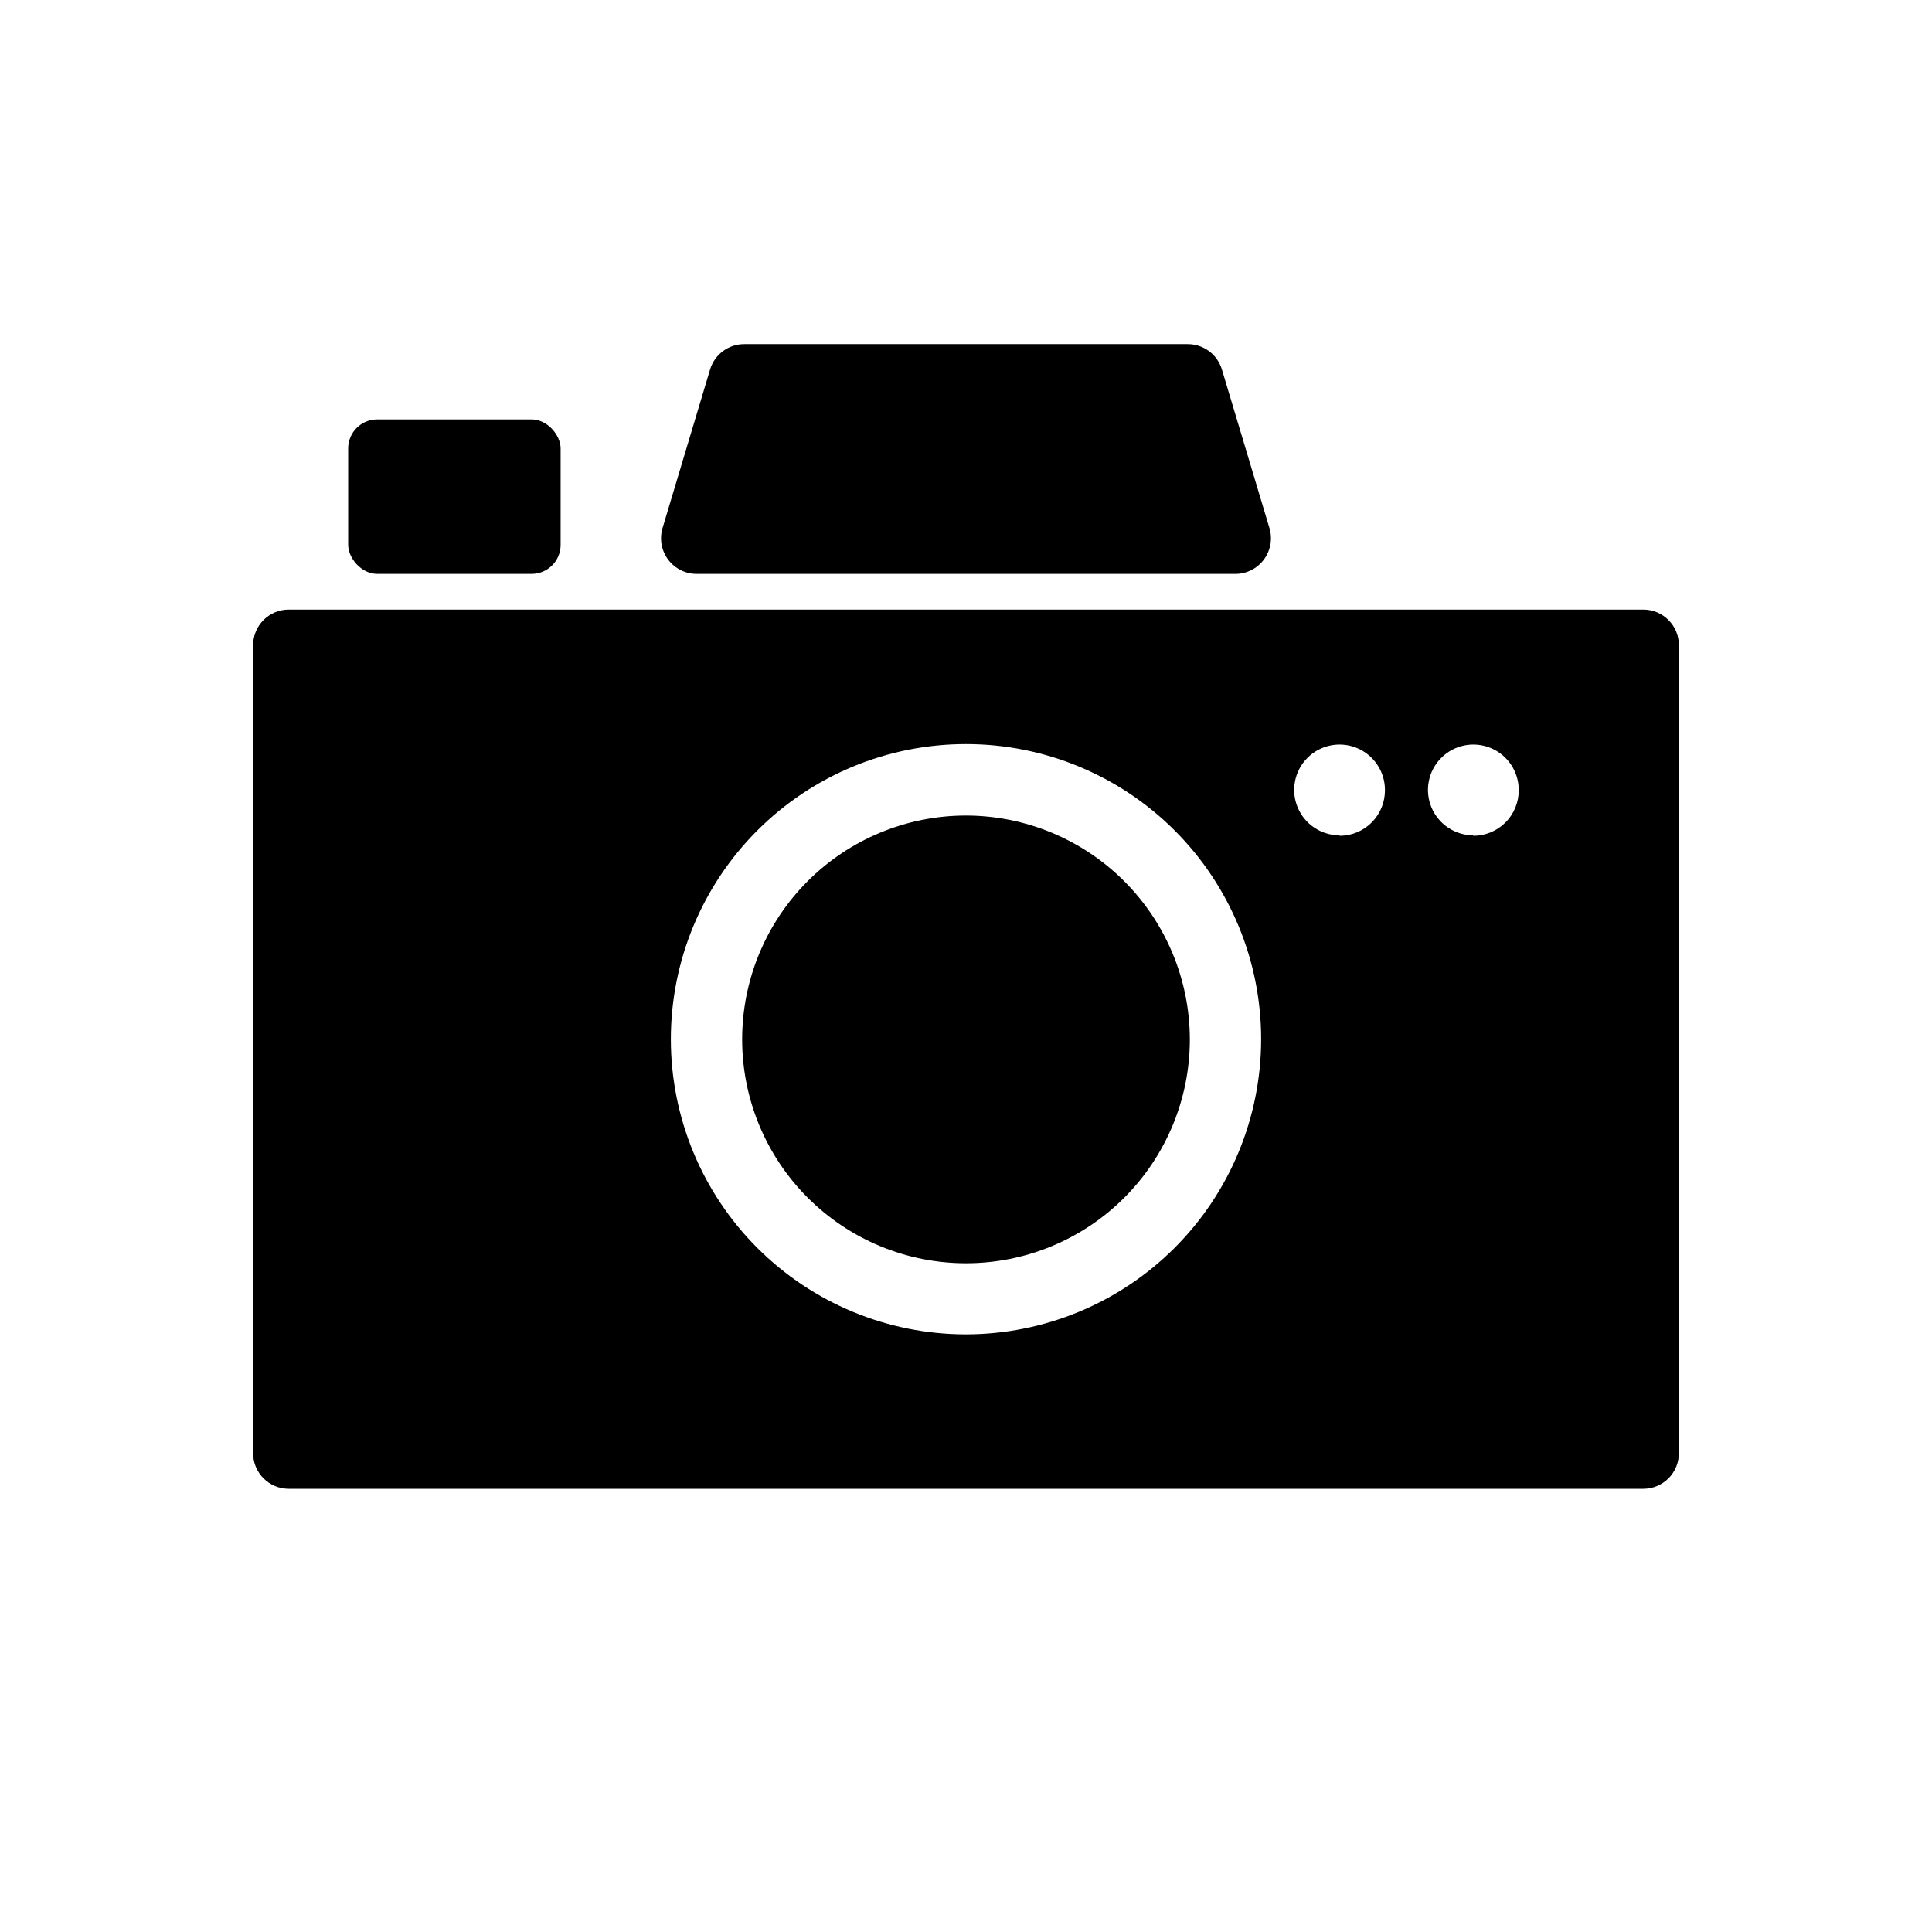
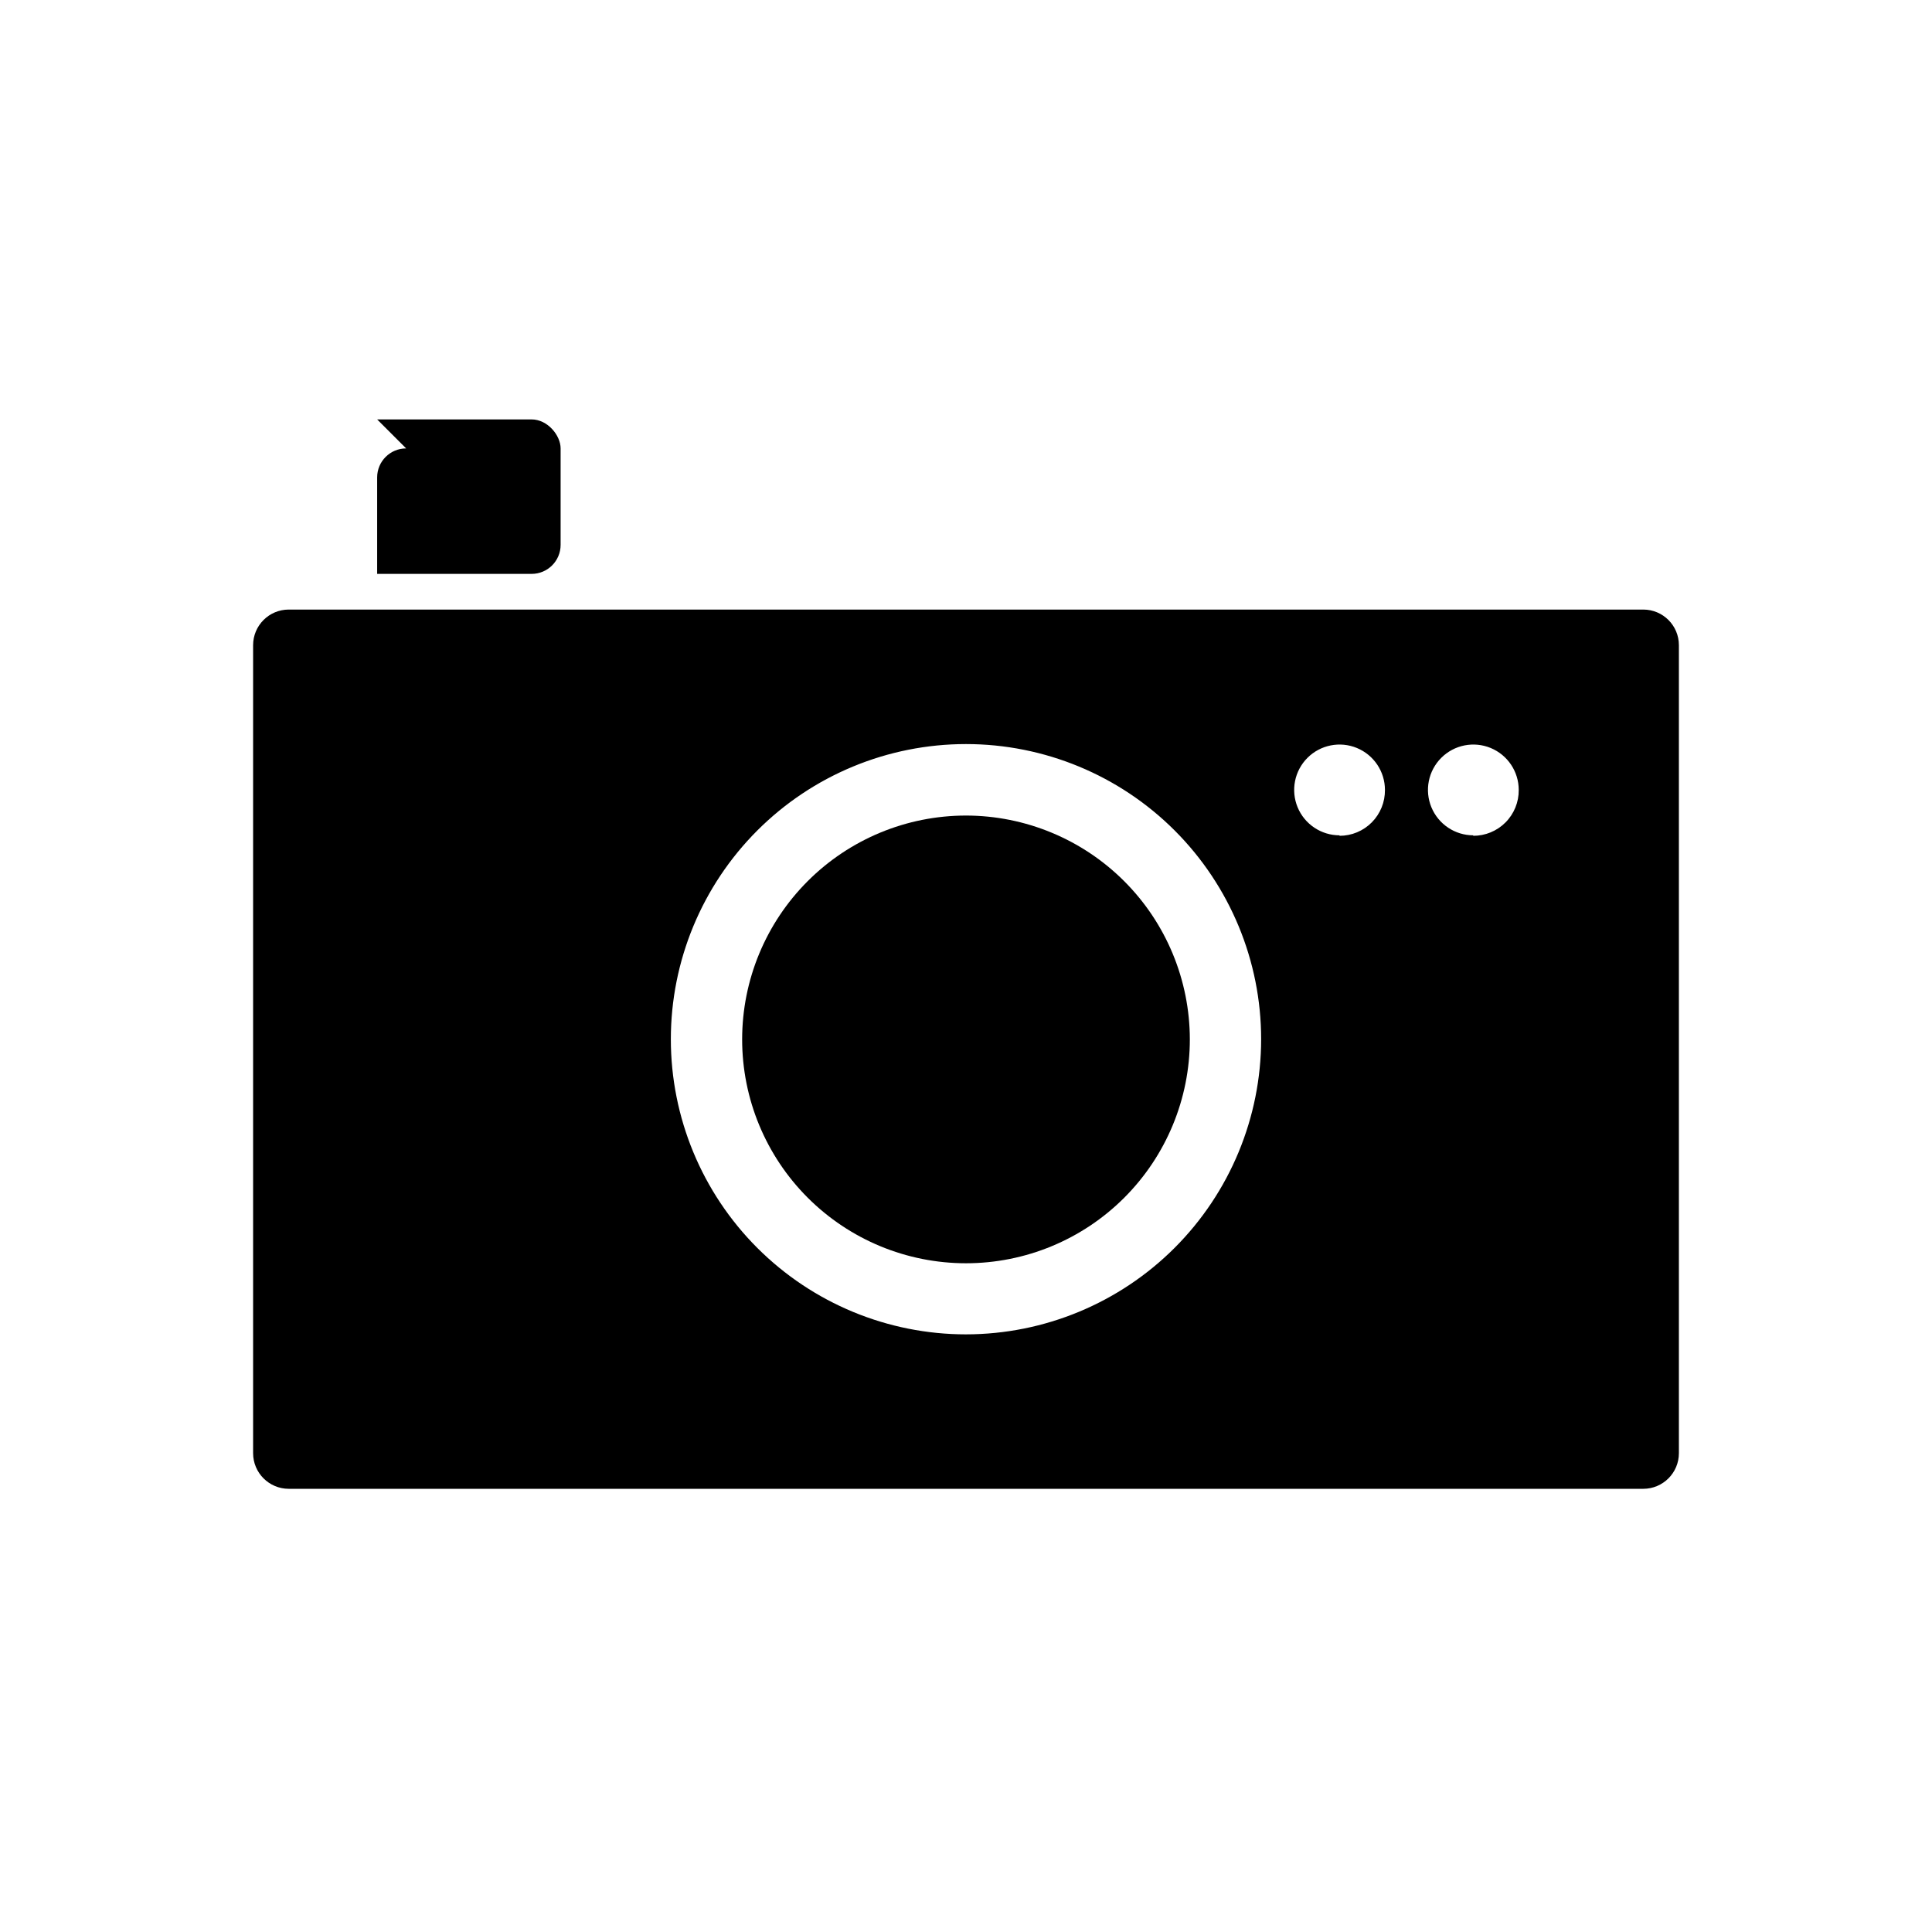
<svg xmlns="http://www.w3.org/2000/svg" fill="#000000" width="800px" height="800px" version="1.1" viewBox="144 144 512 512">
  <g>
-     <path d="m243.95 255.15h40.934c4.242 0 7.684 4.242 7.684 7.684v25.566c0 4.242-3.441 7.684-7.684 7.684h-40.934c-4.242 0-7.684-4.242-7.684-7.684v-25.566c0-4.242 3.441-7.684 7.684-7.684z" />
-     <path d="m328.65 296.09h142.7c2.988 0.008 5.801-1.402 7.59-3.797 1.785-2.394 2.336-5.492 1.477-8.355l-12.594-42.004c-1.199-4.008-4.887-6.75-9.07-6.738h-117.51c-4.18-0.012-7.871 2.731-9.07 6.738l-12.594 42.004c-0.855 2.863-0.309 5.961 1.477 8.355 1.789 2.394 4.606 3.805 7.594 3.797z" />
+     <path d="m243.95 255.15h40.934c4.242 0 7.684 4.242 7.684 7.684v25.566c0 4.242-3.441 7.684-7.684 7.684h-40.934v-25.566c0-4.242 3.441-7.684 7.684-7.684z" />
    <path d="m579.48 305.54h-358.96c-5.215 0-9.445 4.227-9.445 9.445v214.12c0 5.215 4.231 9.445 9.445 9.445h358.96c5.219 0 9.445-4.231 9.445-9.445v-214.12c0-5.219-4.227-9.445-9.445-9.445zm-179.48 192.08c-20.746 0-40.641-8.242-55.309-22.91-14.668-14.668-22.91-34.562-22.91-55.309 0-20.742 8.242-40.637 22.91-55.309 14.668-14.668 34.562-22.906 55.309-22.906 20.742 0 40.637 8.238 55.305 22.906 14.668 14.672 22.91 34.566 22.91 55.309-0.016 20.738-8.262 40.625-22.926 55.289-14.668 14.664-34.551 22.91-55.289 22.93zm99-132.25h-0.004c-4.863 0-9.25-2.934-11.113-7.426-1.859-4.496-0.832-9.668 2.609-13.109 3.441-3.441 8.613-4.469 13.109-2.609 4.492 1.863 7.426 6.25 7.426 11.113 0.031 3.215-1.219 6.305-3.481 8.59-2.258 2.281-5.336 3.566-8.551 3.566zm35.457 0h-0.004c-4.867 0-9.25-2.934-11.113-7.426-1.863-4.496-0.832-9.668 2.609-13.109 3.438-3.441 8.613-4.469 13.105-2.609 4.496 1.863 7.426 6.25 7.426 11.113 0.035 3.223-1.227 6.324-3.5 8.609-2.273 2.285-5.367 3.562-8.59 3.547z" />
    <path d="m400 360.13c-15.734 0-30.824 6.25-41.949 17.379-11.125 11.125-17.375 26.211-17.375 41.945s6.25 30.824 17.375 41.949 26.215 17.375 41.949 17.375c15.73 0 30.82-6.25 41.945-17.375s17.375-26.215 17.375-41.949c-0.016-15.727-6.269-30.809-17.391-41.93-11.125-11.121-26.203-17.375-41.93-17.395z" />
  </g>
</svg>